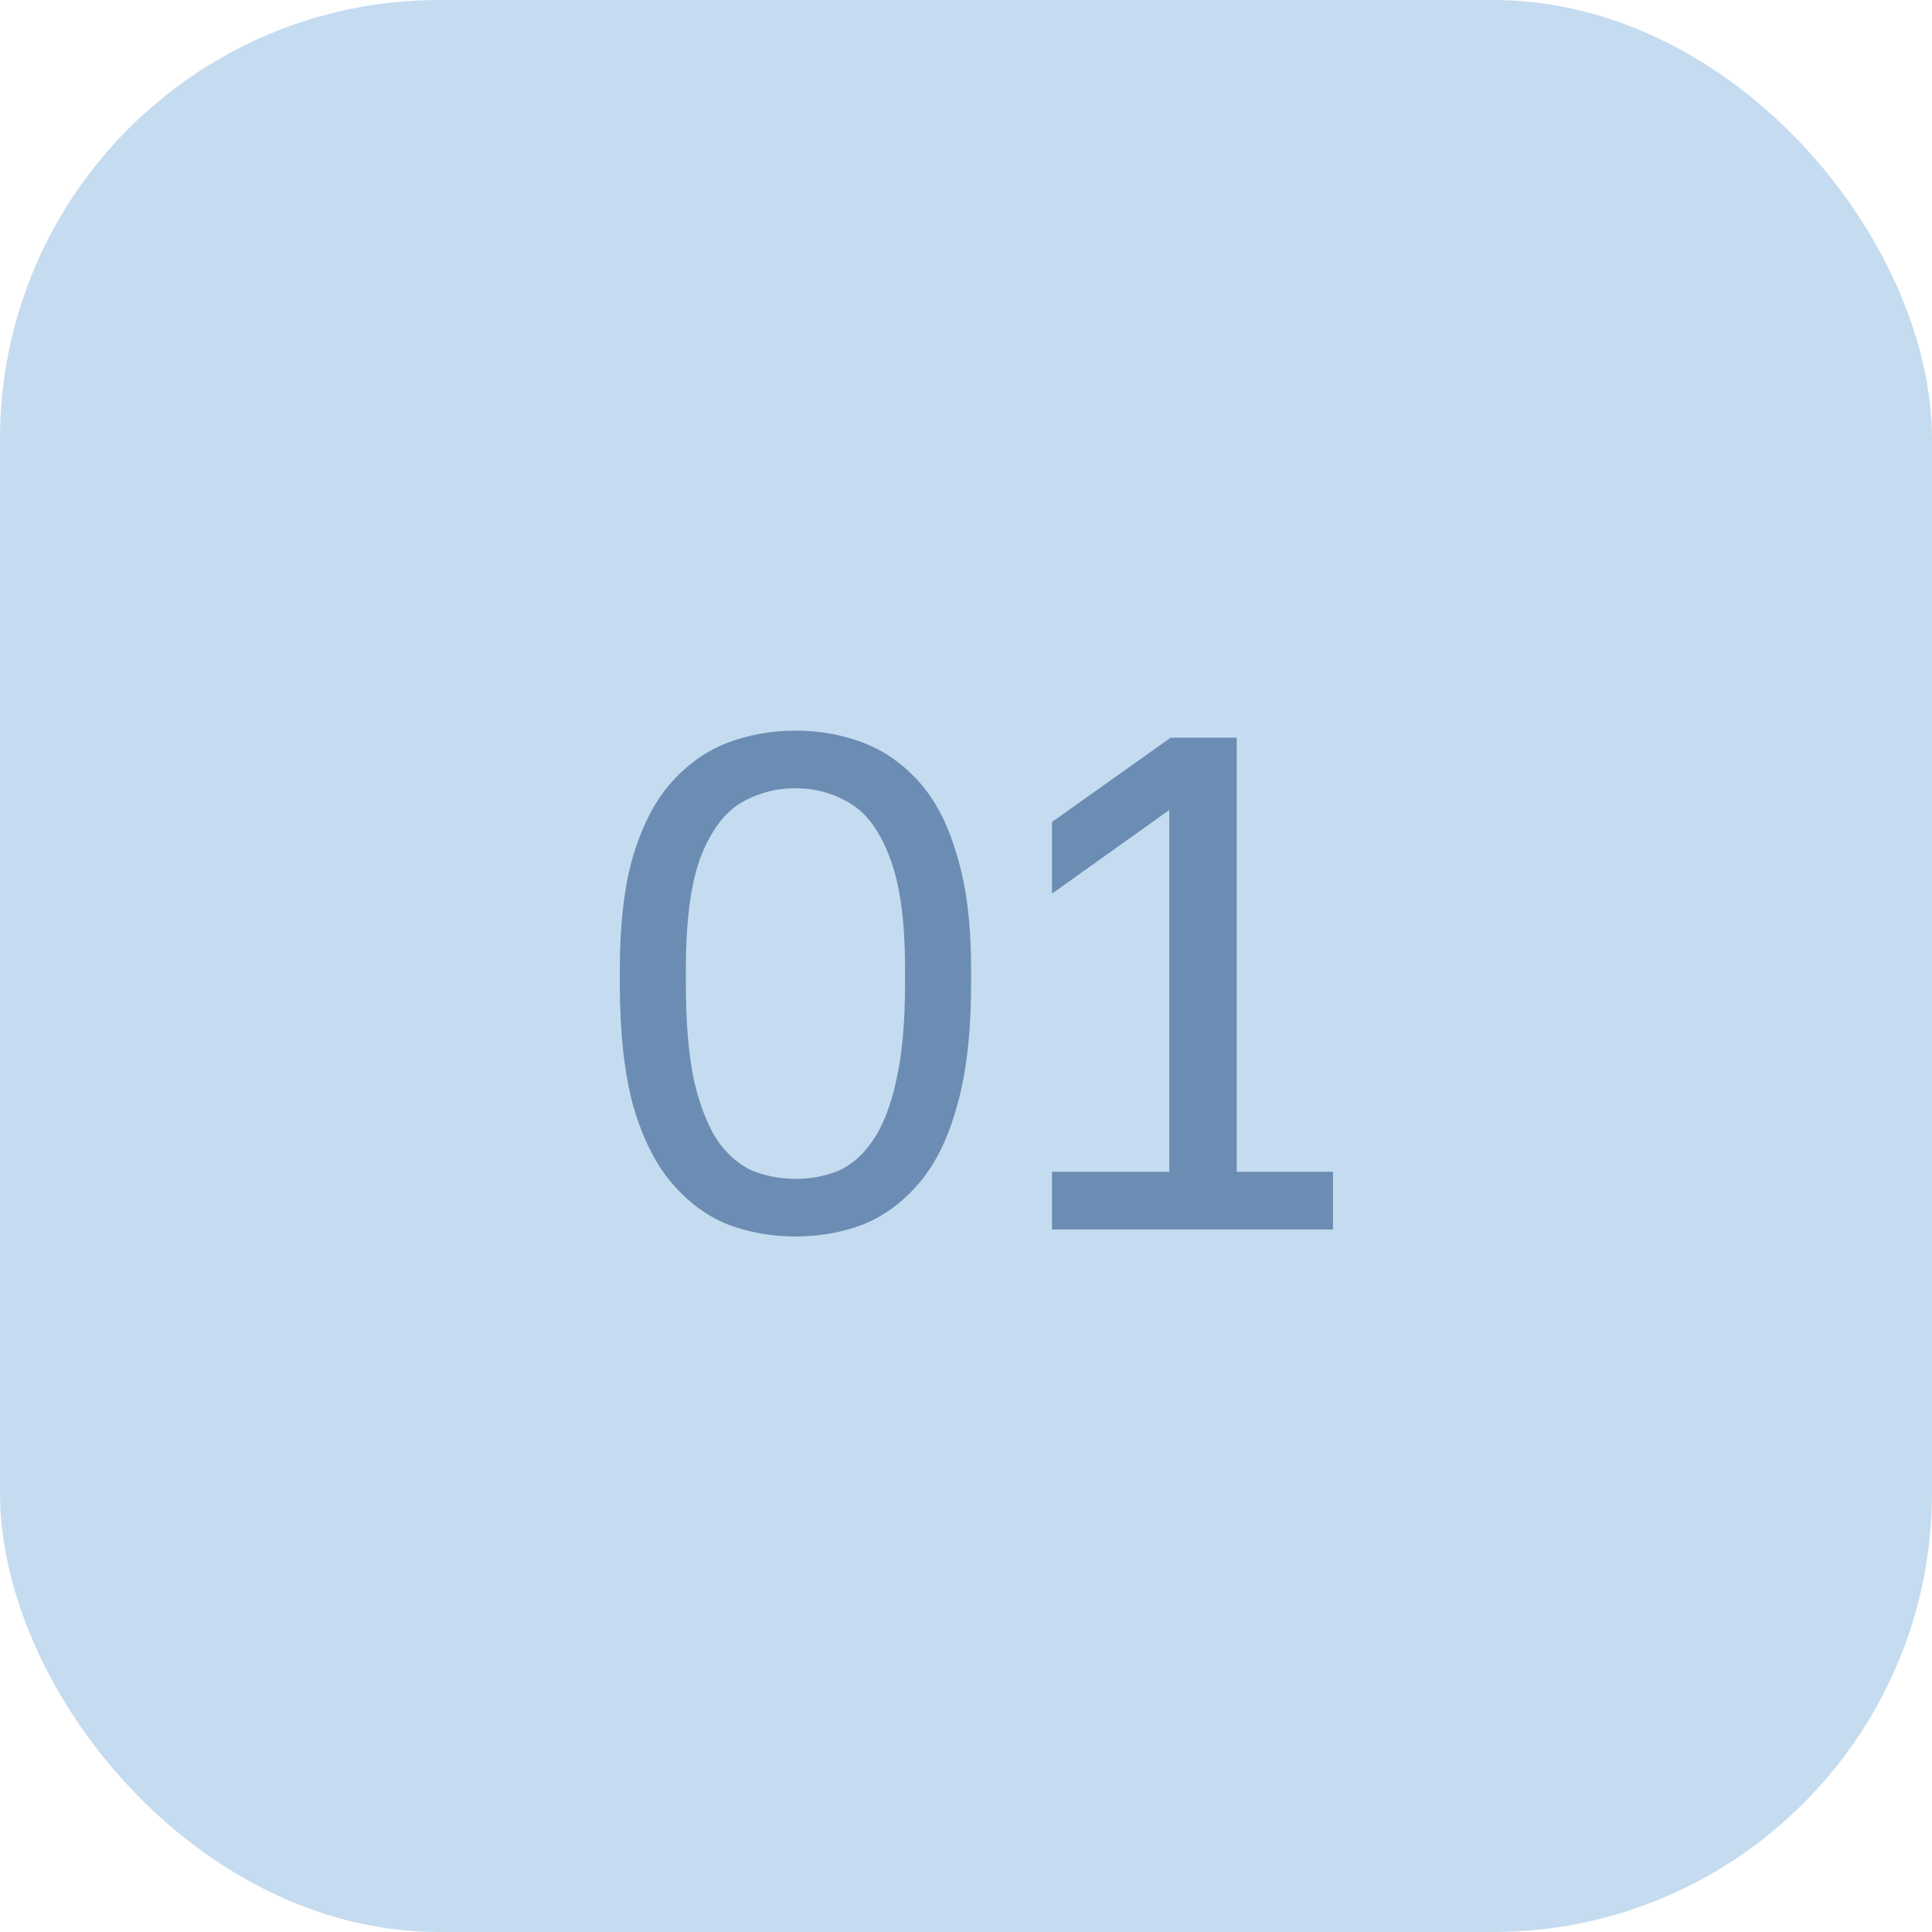
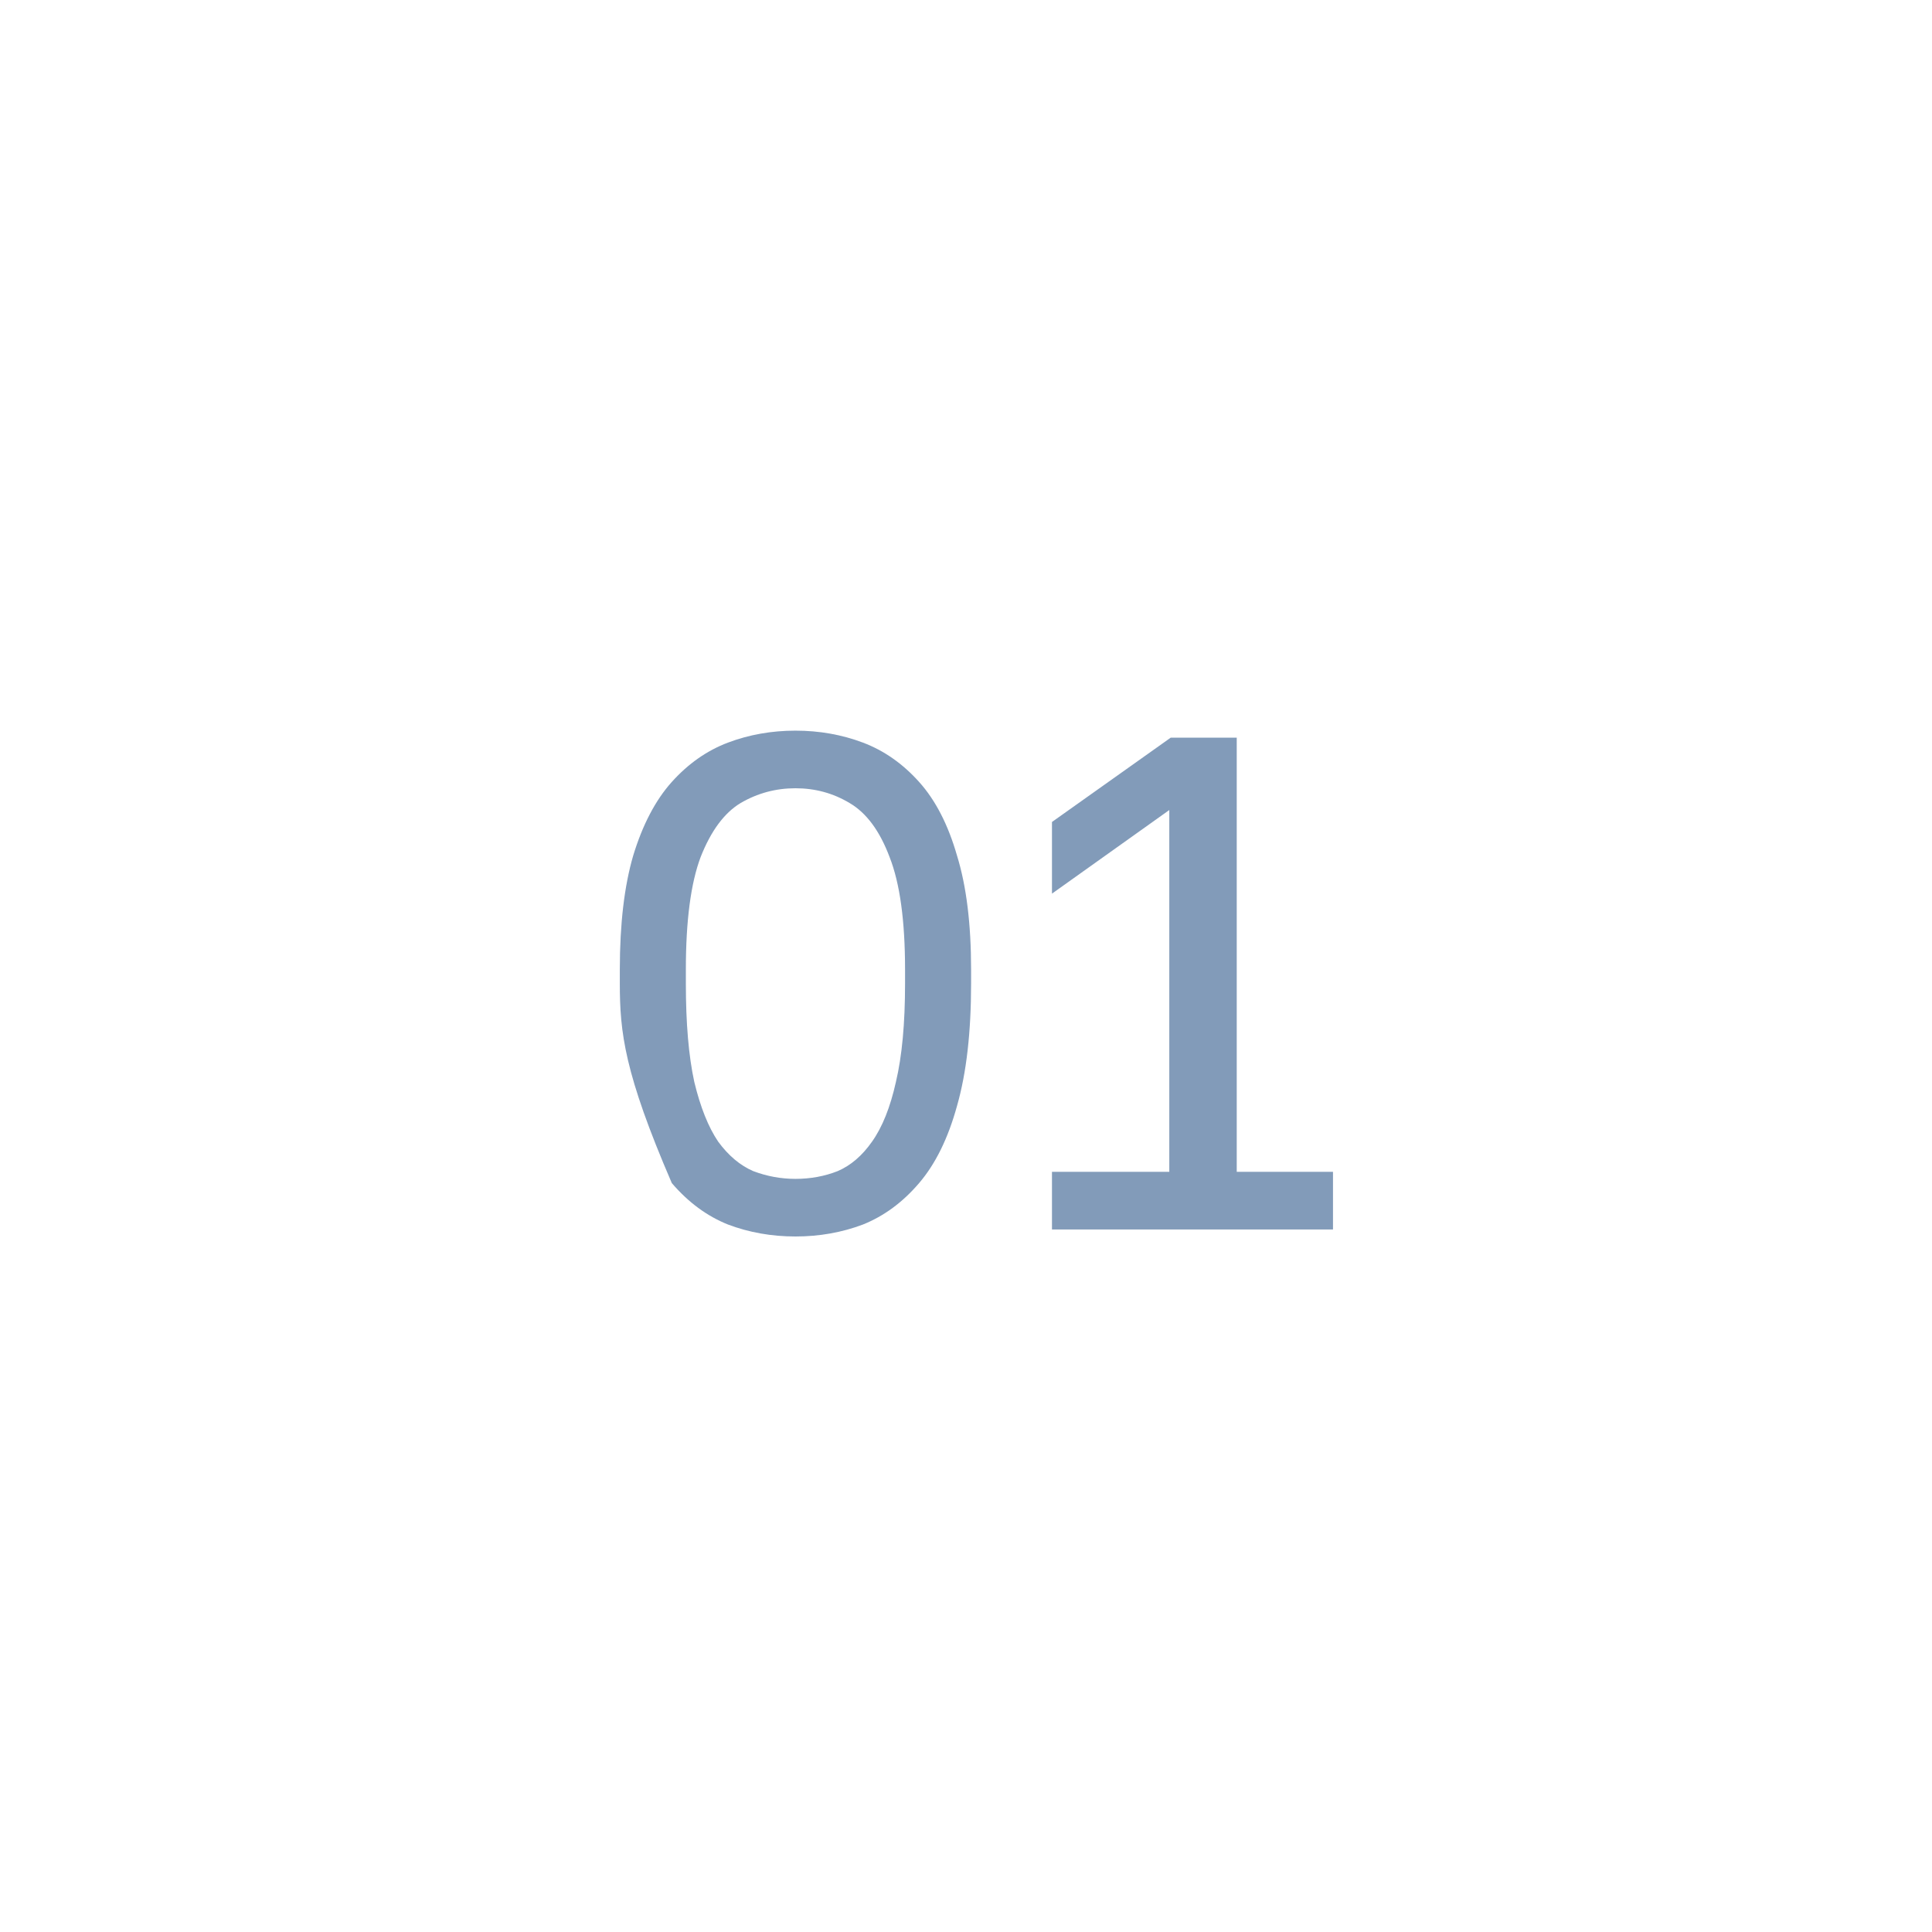
<svg xmlns="http://www.w3.org/2000/svg" width="44" height="44" viewBox="0 0 44 44" fill="none">
-   <rect width="44" height="44" rx="10" fill="#C5DBEF" />
-   <path opacity="0.6" d="M18.116 28.16C17.572 28.16 17.06 28.069 16.58 27.888C16.1 27.696 15.674 27.381 15.3 26.944C14.927 26.507 14.634 25.92 14.42 25.184C14.218 24.437 14.116 23.509 14.116 22.4V22.08C14.116 21.045 14.218 20.181 14.42 19.488C14.634 18.784 14.927 18.224 15.3 17.808C15.674 17.392 16.1 17.093 16.58 16.912C17.06 16.731 17.572 16.64 18.116 16.64C18.66 16.64 19.172 16.731 19.652 16.912C20.132 17.093 20.559 17.392 20.932 17.808C21.306 18.224 21.594 18.784 21.796 19.488C22.01 20.181 22.116 21.045 22.116 22.08V22.4C22.116 23.509 22.01 24.437 21.796 25.184C21.594 25.92 21.306 26.507 20.932 26.944C20.559 27.381 20.132 27.696 19.652 27.888C19.172 28.069 18.66 28.16 18.116 28.16ZM18.116 26.848C18.458 26.848 18.778 26.789 19.076 26.672C19.375 26.544 19.636 26.32 19.86 26C20.095 25.669 20.276 25.216 20.404 24.64C20.543 24.053 20.612 23.307 20.612 22.4V22.08C20.612 20.971 20.495 20.117 20.26 19.52C20.036 18.923 19.732 18.512 19.348 18.288C18.975 18.064 18.564 17.952 18.116 17.952C17.668 17.952 17.252 18.064 16.868 18.288C16.495 18.512 16.191 18.923 15.956 19.52C15.732 20.117 15.62 20.971 15.62 22.08V22.4C15.62 23.307 15.684 24.053 15.812 24.64C15.951 25.216 16.132 25.669 16.356 26C16.591 26.32 16.858 26.544 17.156 26.672C17.466 26.789 17.786 26.848 18.116 26.848ZM23.958 28V26.688H26.63V18.448L23.958 20.352V18.72L26.662 16.8H28.166V26.688H30.358V28H23.958Z" fill="#30588A" />
+   <path opacity="0.6" d="M18.116 28.16C17.572 28.16 17.06 28.069 16.58 27.888C16.1 27.696 15.674 27.381 15.3 26.944C14.218 24.437 14.116 23.509 14.116 22.4V22.08C14.116 21.045 14.218 20.181 14.42 19.488C14.634 18.784 14.927 18.224 15.3 17.808C15.674 17.392 16.1 17.093 16.58 16.912C17.06 16.731 17.572 16.64 18.116 16.64C18.66 16.64 19.172 16.731 19.652 16.912C20.132 17.093 20.559 17.392 20.932 17.808C21.306 18.224 21.594 18.784 21.796 19.488C22.01 20.181 22.116 21.045 22.116 22.08V22.4C22.116 23.509 22.01 24.437 21.796 25.184C21.594 25.92 21.306 26.507 20.932 26.944C20.559 27.381 20.132 27.696 19.652 27.888C19.172 28.069 18.66 28.16 18.116 28.16ZM18.116 26.848C18.458 26.848 18.778 26.789 19.076 26.672C19.375 26.544 19.636 26.32 19.86 26C20.095 25.669 20.276 25.216 20.404 24.64C20.543 24.053 20.612 23.307 20.612 22.4V22.08C20.612 20.971 20.495 20.117 20.26 19.52C20.036 18.923 19.732 18.512 19.348 18.288C18.975 18.064 18.564 17.952 18.116 17.952C17.668 17.952 17.252 18.064 16.868 18.288C16.495 18.512 16.191 18.923 15.956 19.52C15.732 20.117 15.62 20.971 15.62 22.08V22.4C15.62 23.307 15.684 24.053 15.812 24.64C15.951 25.216 16.132 25.669 16.356 26C16.591 26.32 16.858 26.544 17.156 26.672C17.466 26.789 17.786 26.848 18.116 26.848ZM23.958 28V26.688H26.63V18.448L23.958 20.352V18.72L26.662 16.8H28.166V26.688H30.358V28H23.958Z" fill="#30588A" />
</svg>